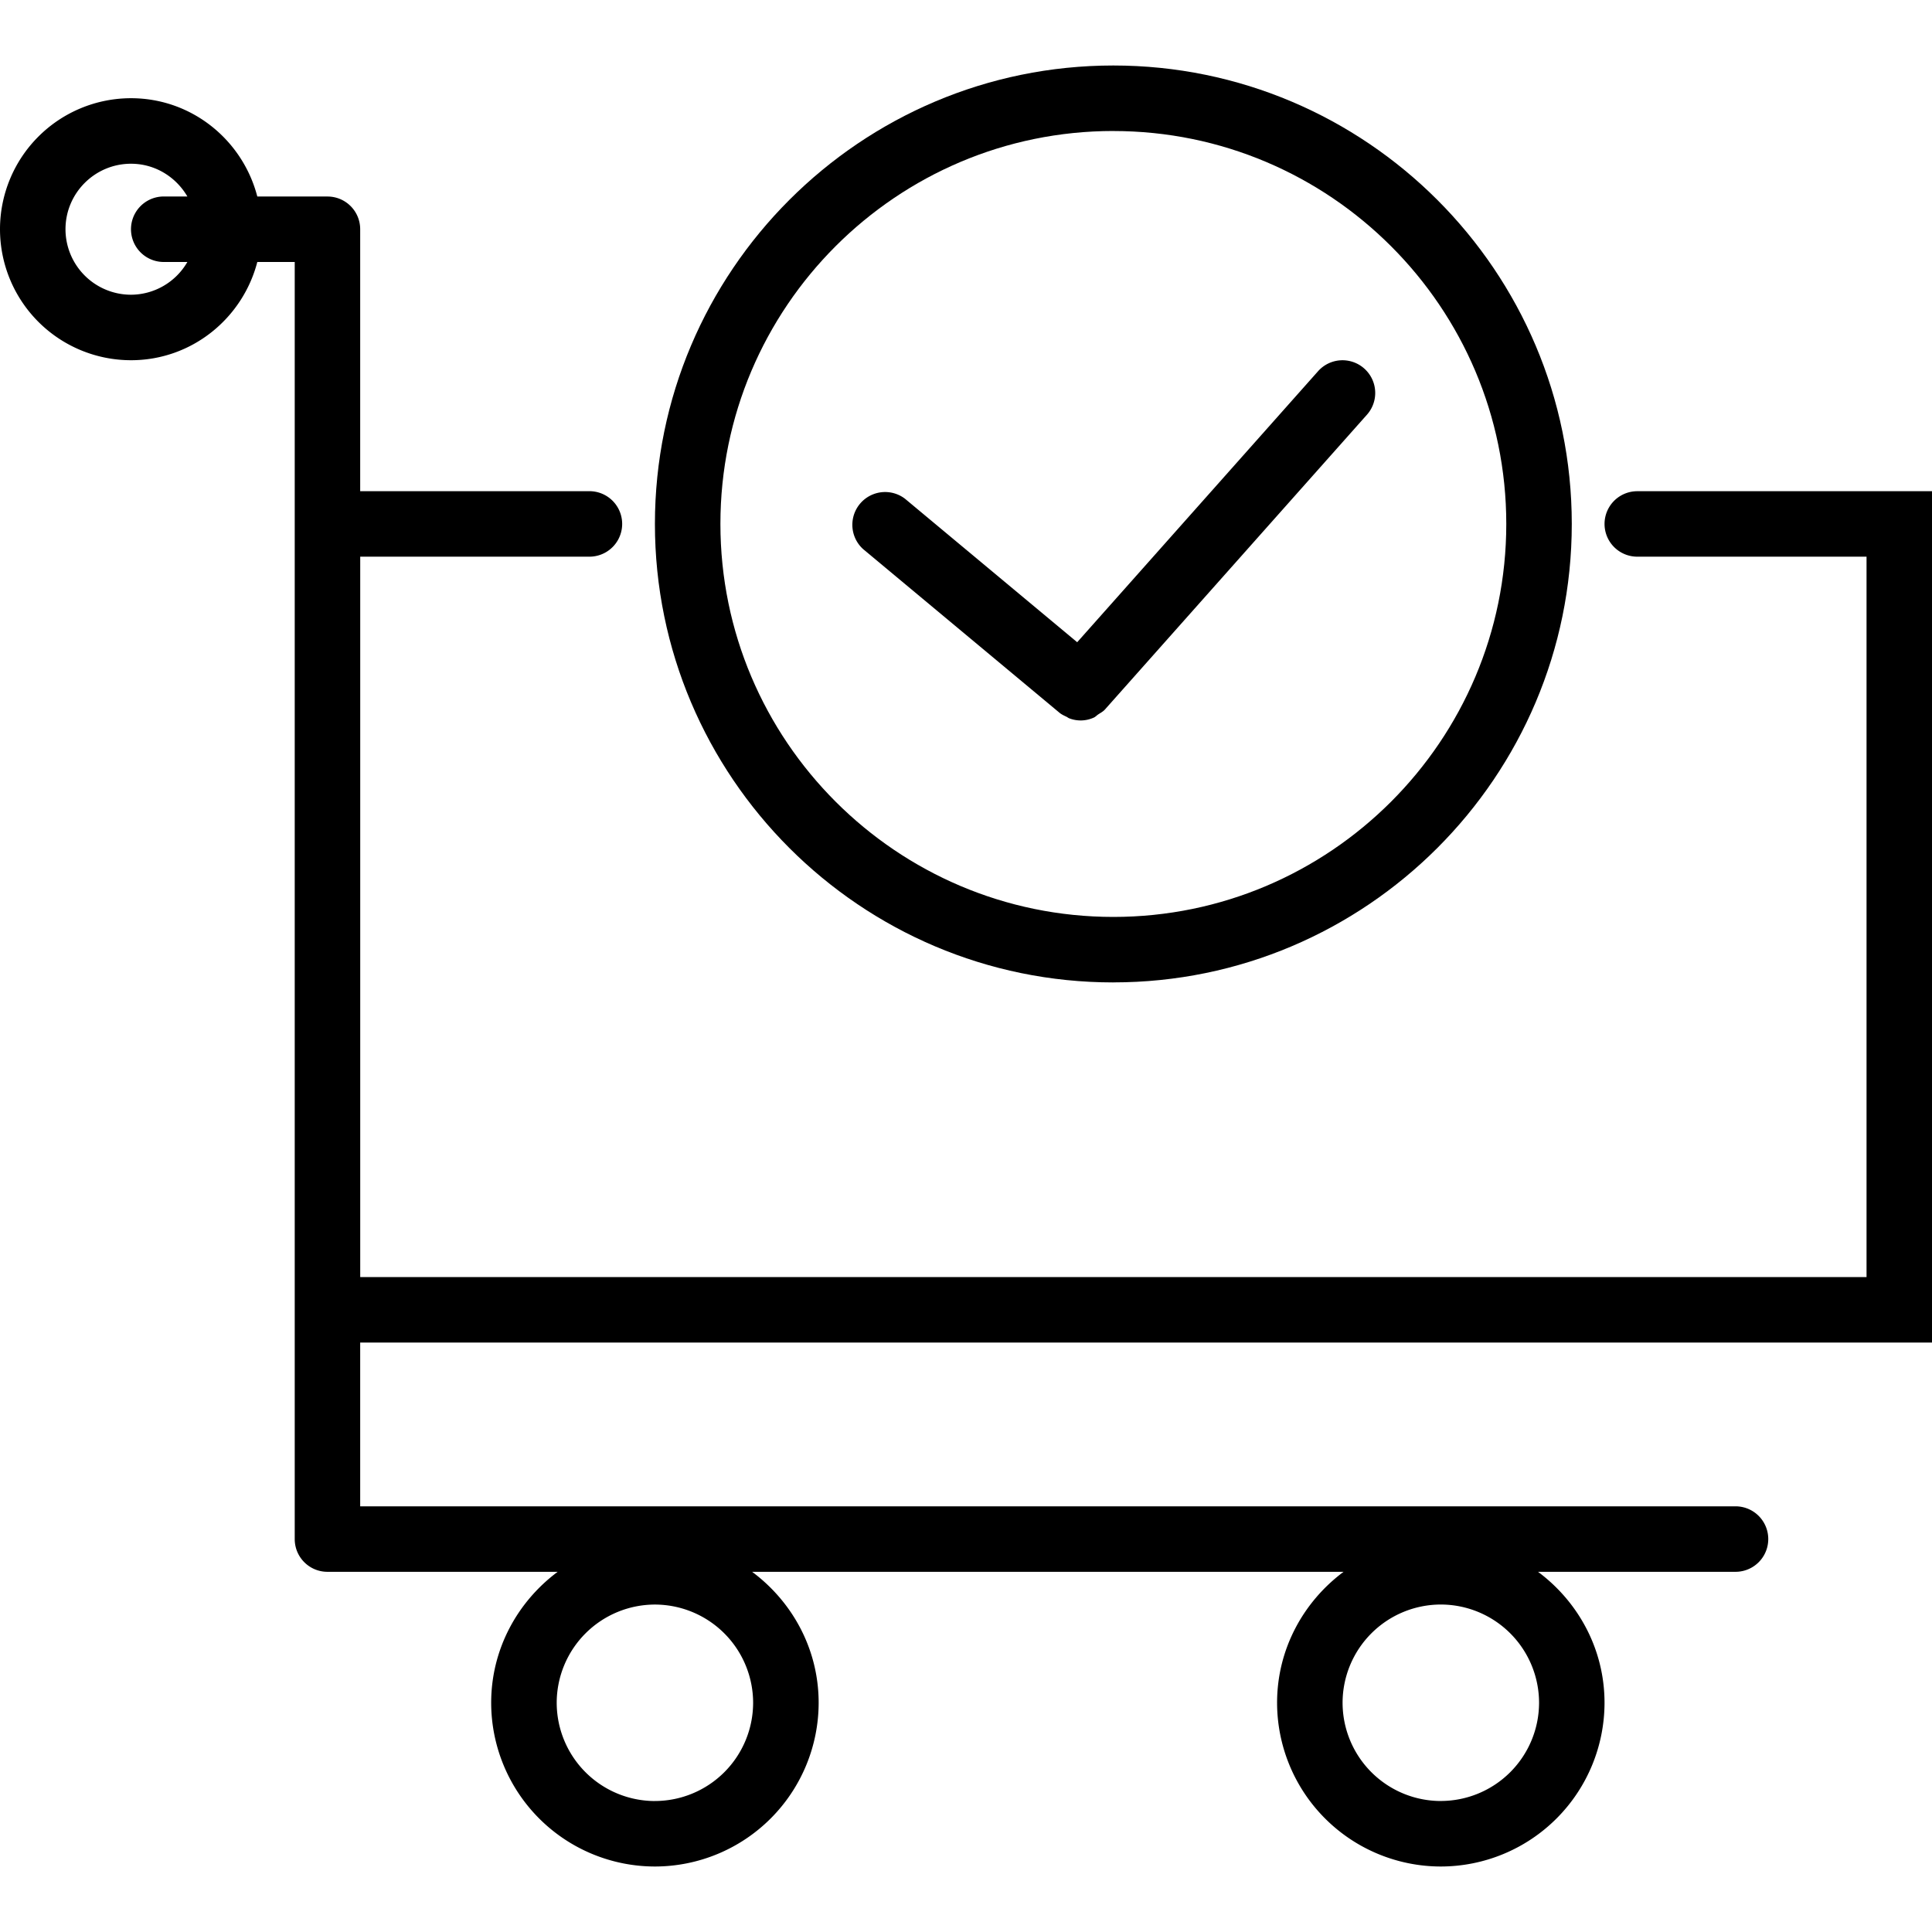
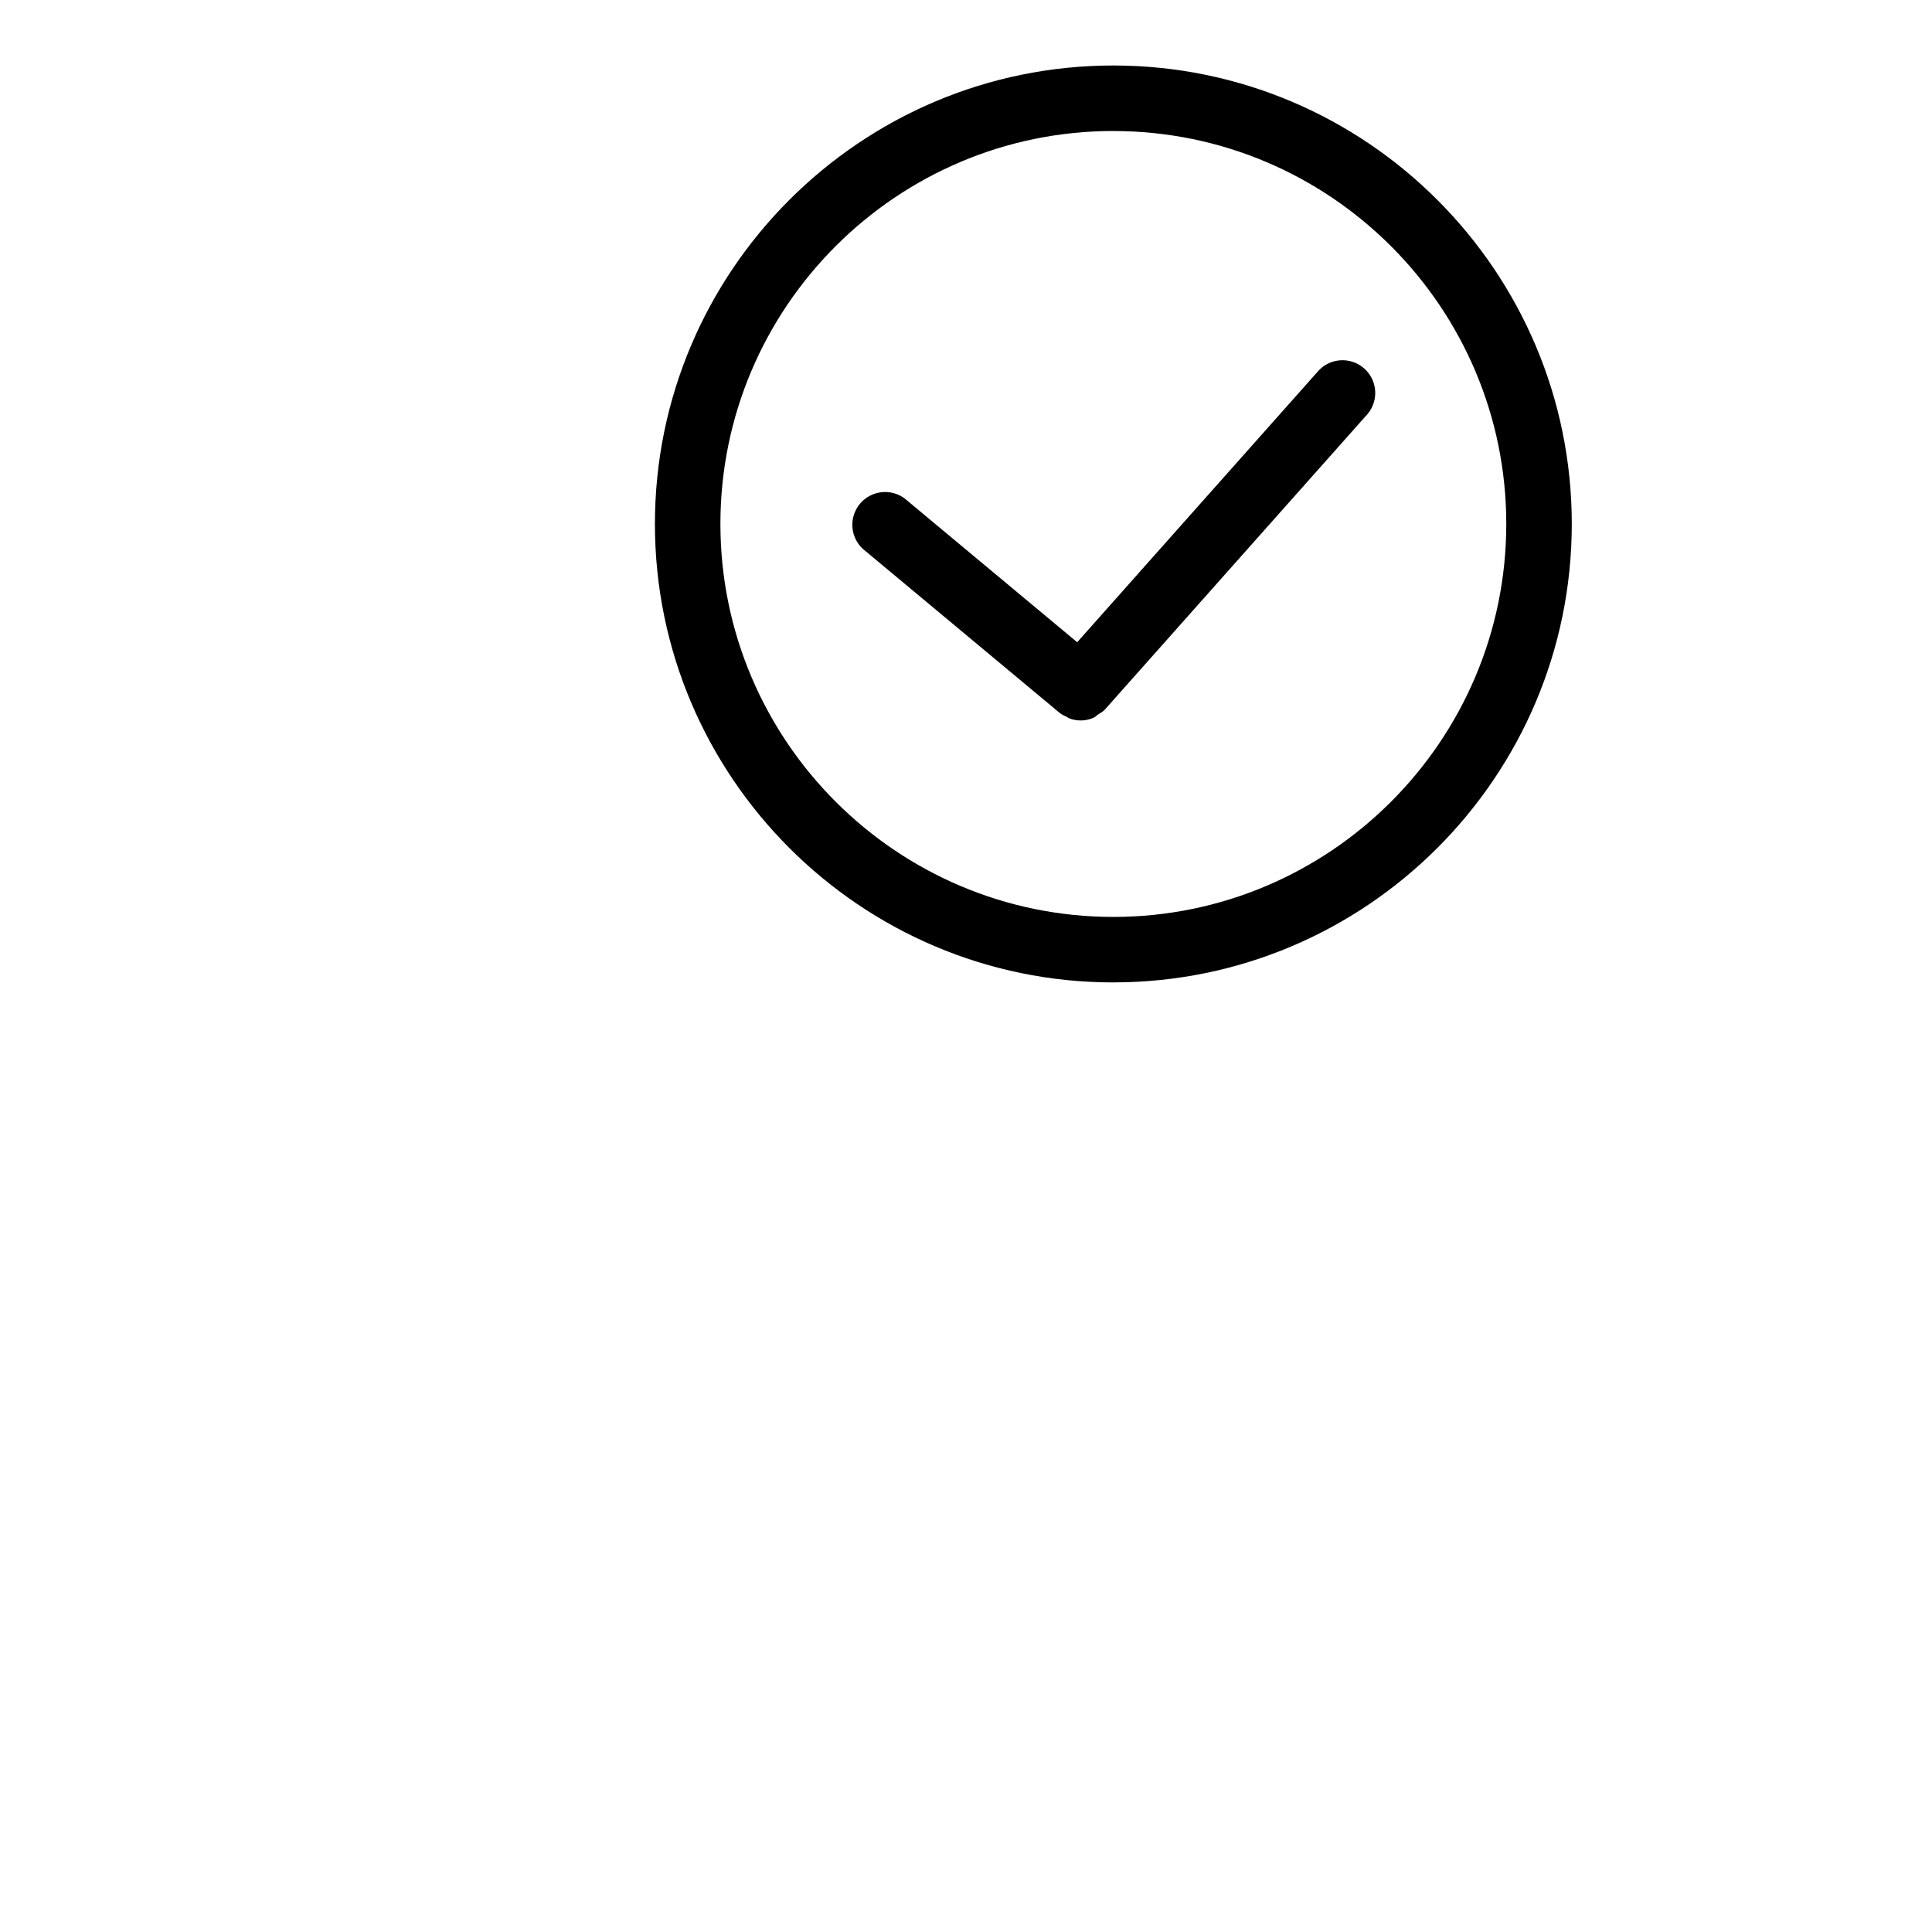
<svg xmlns="http://www.w3.org/2000/svg" id="wizardCart" width="60" height="60" viewBox="0 0 60 60">
  <g fill-rule="nonzero">
-     <path d="M60 41.695v-26.44h-9.153a1.016 1.016 0 1 0 0 2.033h7.12v22.373h-46.78V17.288h7.118a1.016 1.016 0 1 0 0-2.034h-7.119V7.12c0-.563-.454-1.017-1.017-1.017H7.991C7.537 4.352 5.958 3.05 4.068 3.05A4.07 4.07 0 0 0 0 7.119a4.07 4.07 0 0 0 4.068 4.068c1.89 0 3.469-1.302 3.923-3.051h1.162v39.661c0 .562.454 1.017 1.016 1.017h7.15c-1.245.927-2.065 2.399-2.065 4.067a5.09 5.09 0 0 0 5.085 5.085 5.09 5.09 0 0 0 5.085-5.085c0-1.668-.82-3.14-2.066-4.067h18.368c-1.245.927-2.065 2.399-2.065 4.067a5.09 5.09 0 0 0 5.085 5.085 5.09 5.09 0 0 0 5.084-5.085c0-1.668-.82-3.14-2.065-4.067h6.133a1.016 1.016 0 1 0 0-2.034H11.186v-5.085zM4.068 9.153a2.036 2.036 0 0 1-2.034-2.034c0-1.122.912-2.034 2.034-2.034.75 0 1.398.412 1.751 1.017h-.734a1.016 1.016 0 1 0 0 2.034h.734a2.03 2.03 0 0 1-1.751 1.017m16.271 46.78a3.055 3.055 0 0 1-3.05-3.052 3.055 3.055 0 0 1 3.05-3.05 3.055 3.055 0 0 1 3.05 3.05 3.055 3.055 0 0 1-3.05 3.051m24.407 0a3.055 3.055 0 0 1-3.051-3.052 3.055 3.055 0 0 1 3.05-3.05 3.055 3.055 0 0 1 3.052 3.05 3.055 3.055 0 0 1-3.051 3.051" />
    <path d="M34.576 30.509c7.851 0 14.237-6.387 14.237-14.238 0-7.85-6.386-14.237-14.237-14.237-7.85 0-14.237 6.386-14.237 14.237S26.725 30.51 34.576 30.51m0-26.441c6.73 0 12.203 5.474 12.203 12.203 0 6.73-5.474 12.204-12.203 12.204S22.373 23 22.373 16.27 27.847 4.068 34.576 4.068" />
    <path d="M32.907 22.138c.067.054.14.086.215.122.03.015.058.04.09.05a.98.98 0 0 0 .762-.027c.05-.023.088-.068.135-.098.072-.048.149-.086.209-.154l.02-.022.001-.001.001-.002 8.112-9.127a1.016 1.016 0 1 0-1.519-1.35l-7.48 8.416-5.346-4.455a1.018 1.018 0 0 0-1.302 1.563z" />
  </g>
</svg>